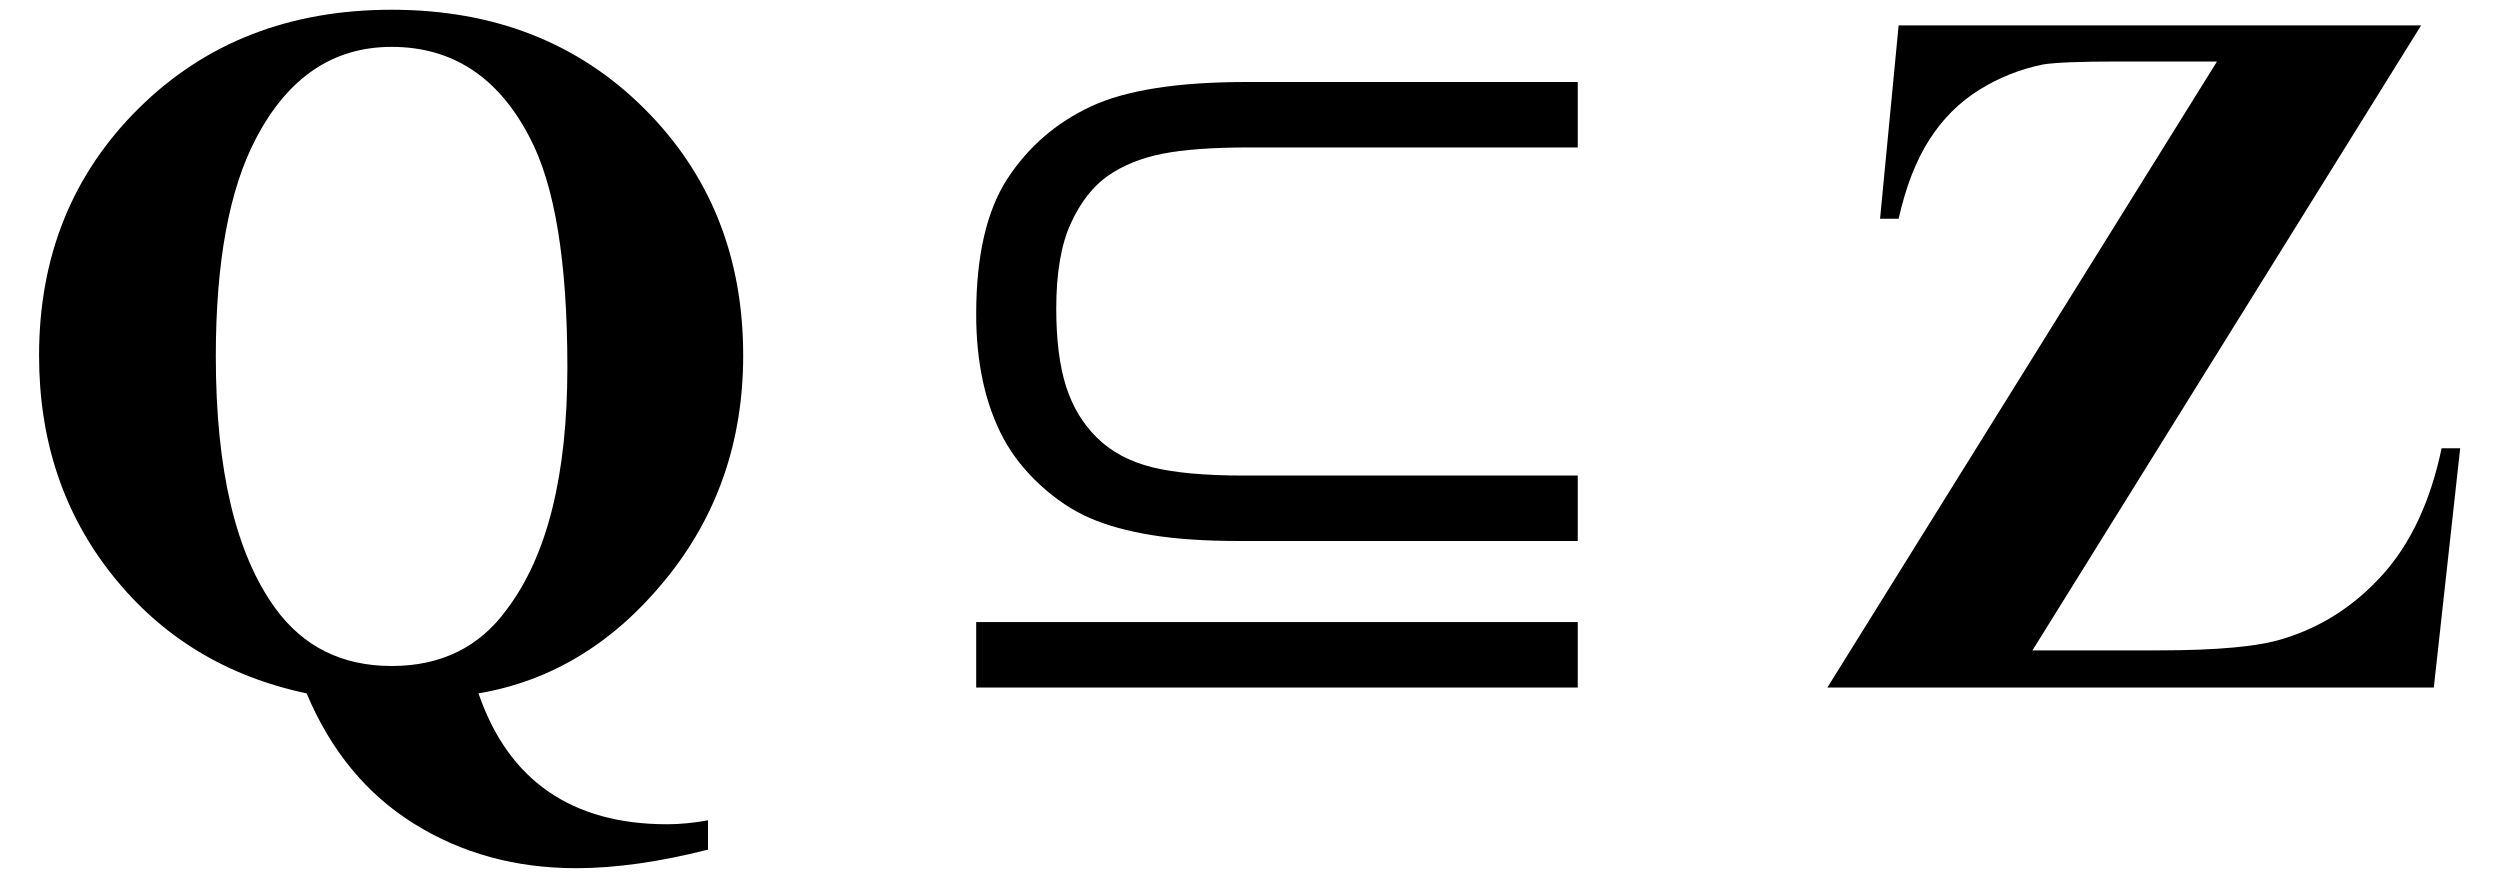
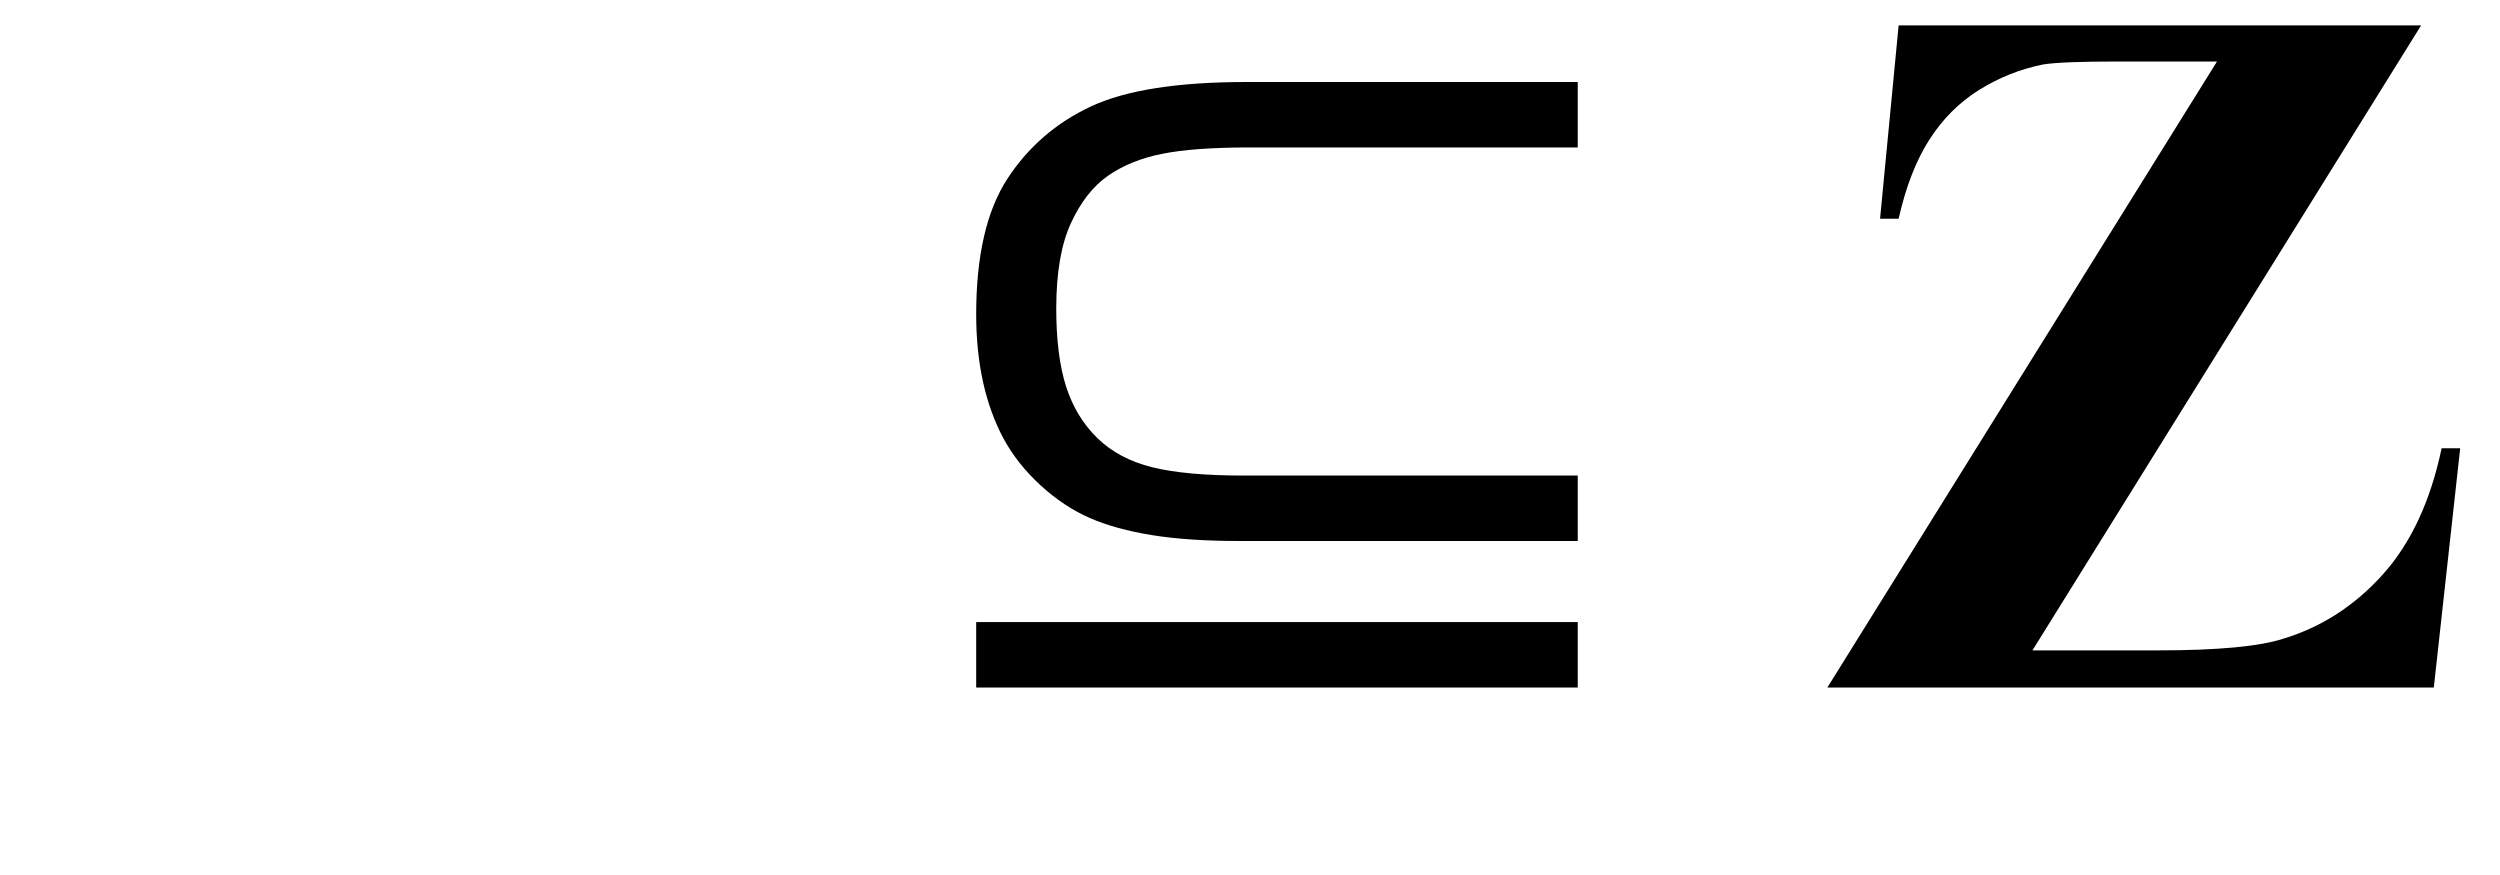
<svg xmlns="http://www.w3.org/2000/svg" stroke-dasharray="none" shape-rendering="auto" font-family="'Dialog'" width="40" text-rendering="auto" fill-opacity="1" contentScriptType="text/ecmascript" color-interpolation="auto" color-rendering="auto" preserveAspectRatio="xMidYMid meet" font-size="12" fill="black" stroke="black" image-rendering="auto" stroke-miterlimit="10" zoomAndPan="magnify" version="1.0" stroke-linecap="square" stroke-linejoin="miter" contentStyleType="text/css" font-style="normal" height="14" stroke-width="1" stroke-dashoffset="0" font-weight="normal" stroke-opacity="1">
  <defs id="genericDefs" />
  <g>
    <g text-rendering="optimizeLegibility" transform="translate(0,11)" color-rendering="optimizeQuality" color-interpolation="linearRGB" image-rendering="optimizeQuality">
-       <path d="M7.656 0.094 Q8.016 1.141 8.773 1.664 Q9.531 2.188 10.672 2.188 Q10.984 2.188 11.328 2.125 L11.328 2.594 Q10.156 2.891 9.219 2.891 Q7.766 2.891 6.625 2.18 Q5.484 1.469 4.906 0.094 Q2.984 -0.312 1.805 -1.789 Q0.625 -3.266 0.625 -5.312 Q0.625 -7.688 2.219 -9.266 Q3.812 -10.844 6.266 -10.844 Q8.719 -10.844 10.305 -9.266 Q11.891 -7.688 11.891 -5.312 Q11.891 -3.25 10.648 -1.727 Q9.406 -0.203 7.656 0.094 ZM6.266 -10.25 Q4.859 -10.25 4.094 -8.781 Q3.453 -7.562 3.453 -5.297 Q3.453 -2.578 4.406 -1.266 Q5.078 -0.344 6.266 -0.344 Q7.453 -0.344 8.109 -1.25 Q9.078 -2.531 9.078 -5.125 Q9.078 -7.672 8.469 -8.812 Q7.719 -10.25 6.266 -10.25 Z" stroke="none" />
-     </g>
+       </g>
    <g text-rendering="optimizeLegibility" transform="translate(14.447,11)" color-rendering="optimizeQuality" color-interpolation="linearRGB" image-rendering="optimizeQuality">
      <path d="M10.797 -3.391 L10.797 -2.344 L5.391 -2.344 Q4.562 -2.344 3.984 -2.438 Q3.406 -2.531 2.992 -2.711 Q2.578 -2.891 2.203 -3.234 Q1.828 -3.578 1.609 -3.984 Q1.391 -4.391 1.281 -4.891 Q1.172 -5.391 1.172 -5.969 Q1.172 -7.375 1.672 -8.141 Q2.172 -8.906 3.008 -9.297 Q3.844 -9.688 5.5 -9.688 L10.797 -9.688 L10.797 -8.641 L5.547 -8.641 Q4.656 -8.641 4.148 -8.539 Q3.641 -8.438 3.281 -8.188 Q2.922 -7.938 2.688 -7.43 Q2.453 -6.922 2.453 -6.062 Q2.453 -5.312 2.609 -4.82 Q2.766 -4.328 3.109 -3.992 Q3.453 -3.656 3.992 -3.523 Q4.531 -3.391 5.453 -3.391 L10.797 -3.391 ZM1.172 0 L1.172 -1.047 L10.797 -1.047 L10.797 0 L1.172 0 Z" stroke="none" />
    </g>
    <g text-rendering="optimizeLegibility" transform="translate(28.972,11)" color-rendering="optimizeQuality" color-interpolation="linearRGB" image-rendering="optimizeQuality">
      <path d="M9.766 -10.594 L3.547 -0.594 L5.562 -0.594 Q6.984 -0.594 7.562 -0.781 Q8.484 -1.062 9.156 -1.812 Q9.828 -2.562 10.094 -3.828 L10.391 -3.828 L9.969 0 L0.266 0 L6.5 -10.016 L4.922 -10.016 Q4.016 -10.016 3.719 -9.969 Q3.172 -9.859 2.695 -9.562 Q2.219 -9.266 1.898 -8.766 Q1.578 -8.266 1.406 -7.5 L1.109 -7.5 L1.406 -10.594 L9.766 -10.594 Z" stroke="none" />
    </g>
  </g>
</svg>